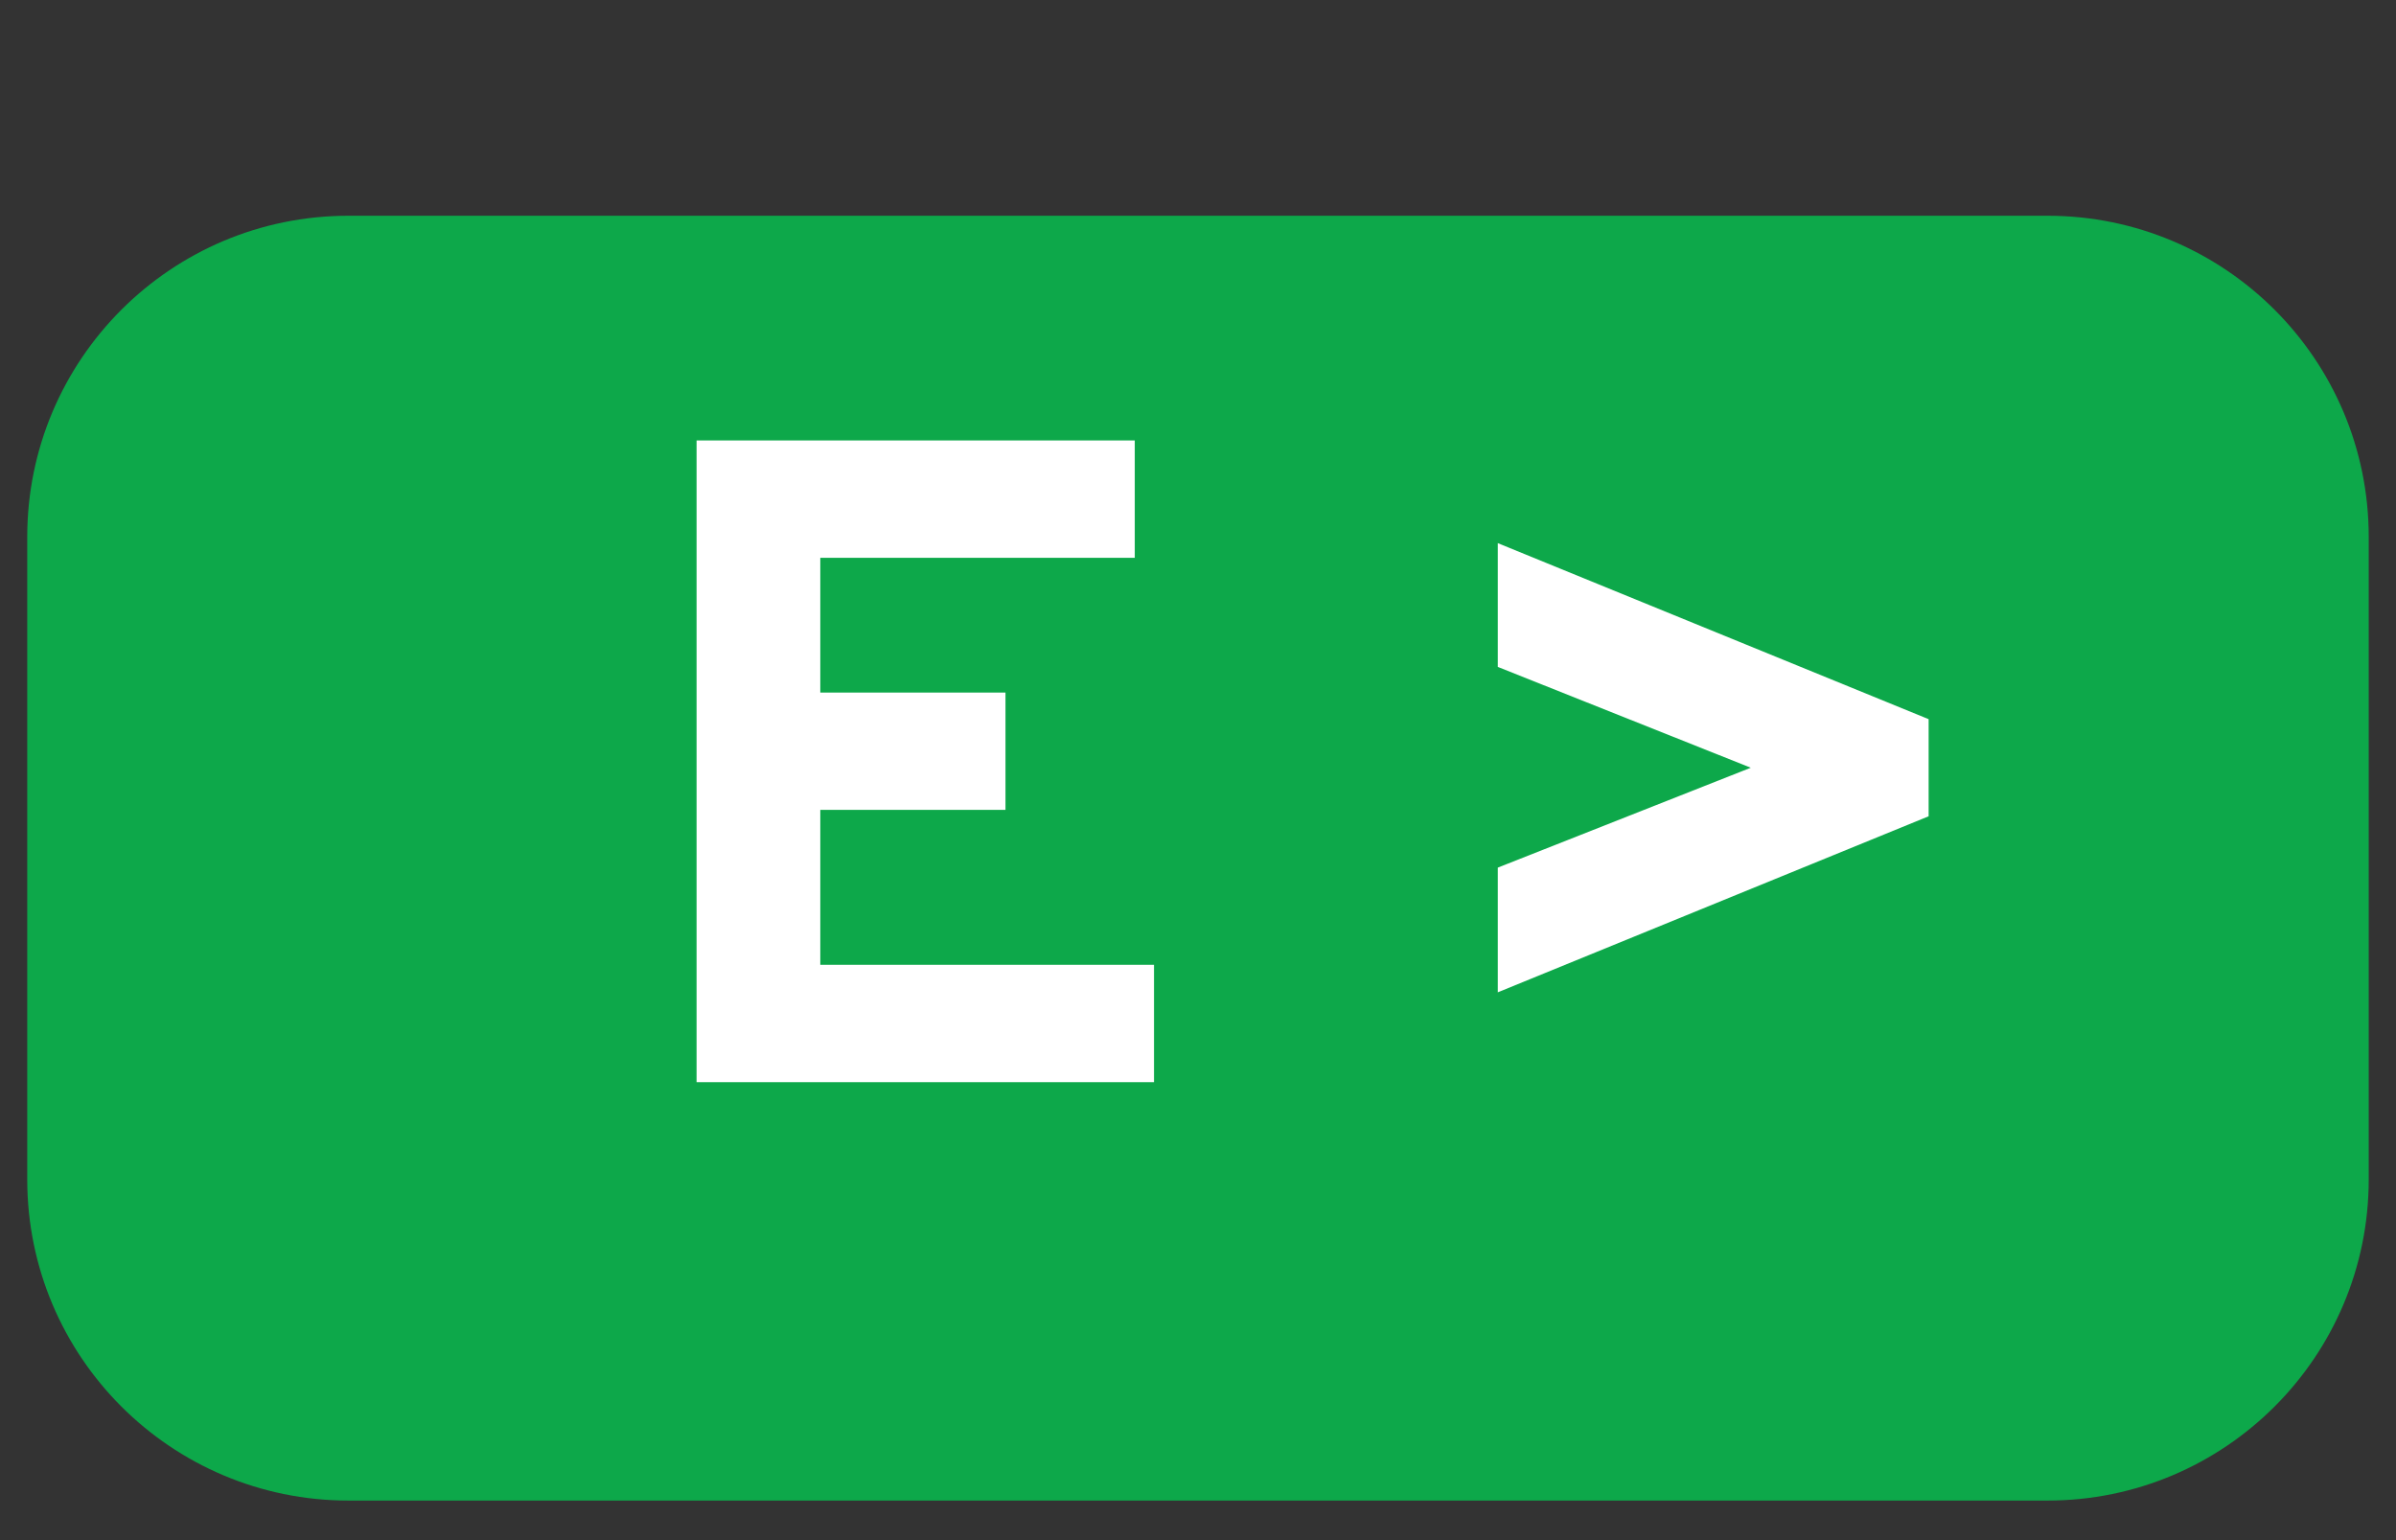
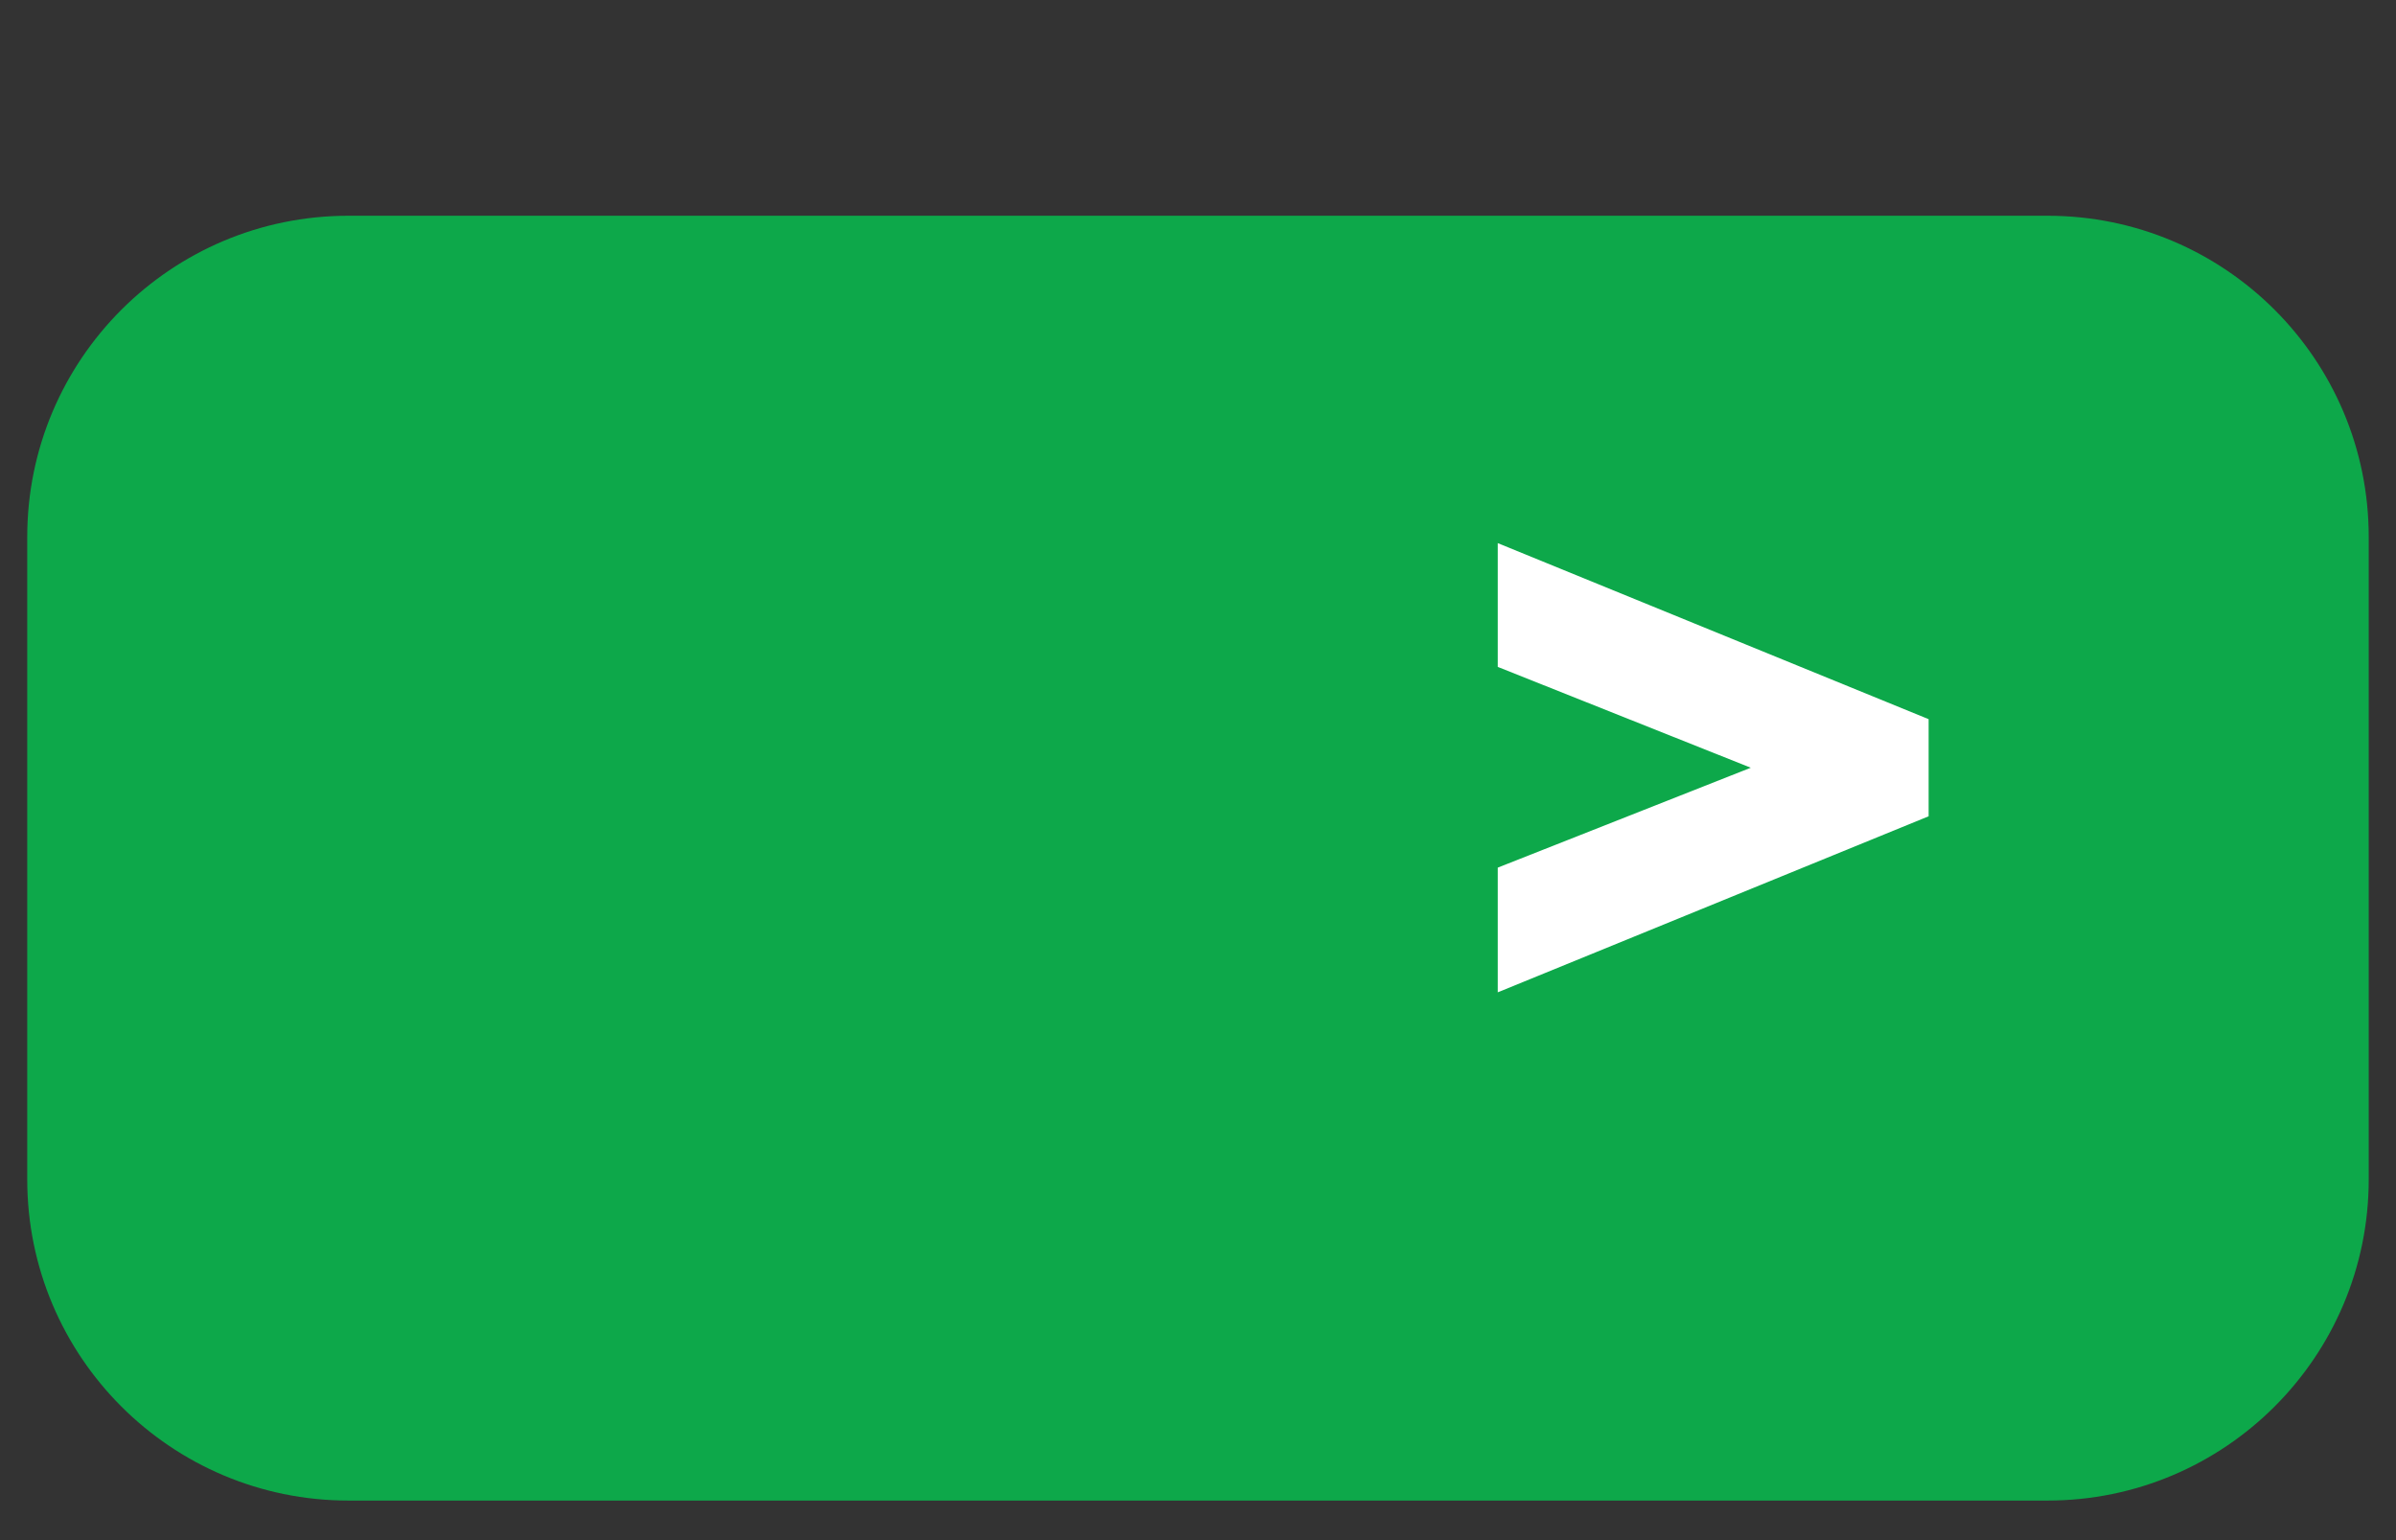
<svg xmlns="http://www.w3.org/2000/svg" width="700" zoomAndPan="magnify" viewBox="0 0 525 337.5" height="450" preserveAspectRatio="xMidYMid meet" version="1.0">
  <rect x="0" y="0" width="525" height="337.5" fill="#333333" stroke="none" />
  <defs>
    <g />
  </defs>
  <path fill="#0da84a" d="M 76.359 47.277 L 448.637 47.277 C 487.512 47.277 519.023 78.789 519.023 117.664 L 519.023 258.438 C 519.023 297.312 487.512 328.828 448.637 328.828 L 76.359 328.828 C 37.484 328.828 5.969 297.312 5.969 258.438 L 5.969 117.664 C 5.969 78.789 37.484 47.277 76.359 47.277 Z M 76.359 47.277 " fill-opacity="1" fill-rule="nonzero" />
  <g fill="#ffffff" fill-opacity="1">
    <g transform="translate(86.329, 237.143)">
      <g />
    </g>
  </g>
  <g fill="#ffffff" fill-opacity="1">
    <g transform="translate(136.551, 237.143)">
      <g>
-         <path d="M 16.078 0 L 16.078 -140.625 L 112.094 -140.625 L 112.094 -114.906 L 43.188 -114.906 L 43.188 -85.375 L 83.766 -85.375 L 83.766 -59.672 L 43.188 -59.672 L 43.188 -25.719 L 116.312 -25.719 L 116.312 0 Z M 16.078 0 " />
-       </g>
+         </g>
    </g>
  </g>
  <g fill="#ffffff" fill-opacity="1">
    <g transform="translate(261.891, 237.143)">
      <g />
    </g>
  </g>
  <g fill="#ffffff" fill-opacity="1">
    <g transform="translate(312.107, 237.143)">
      <g>
        <path d="M 110.484 -58.266 L 16.078 -19.688 L 16.078 -47.016 L 71.516 -68.906 L 16.078 -91 L 16.078 -118.125 L 110.484 -79.547 Z M 110.484 -58.266 " />
      </g>
    </g>
  </g>
</svg>